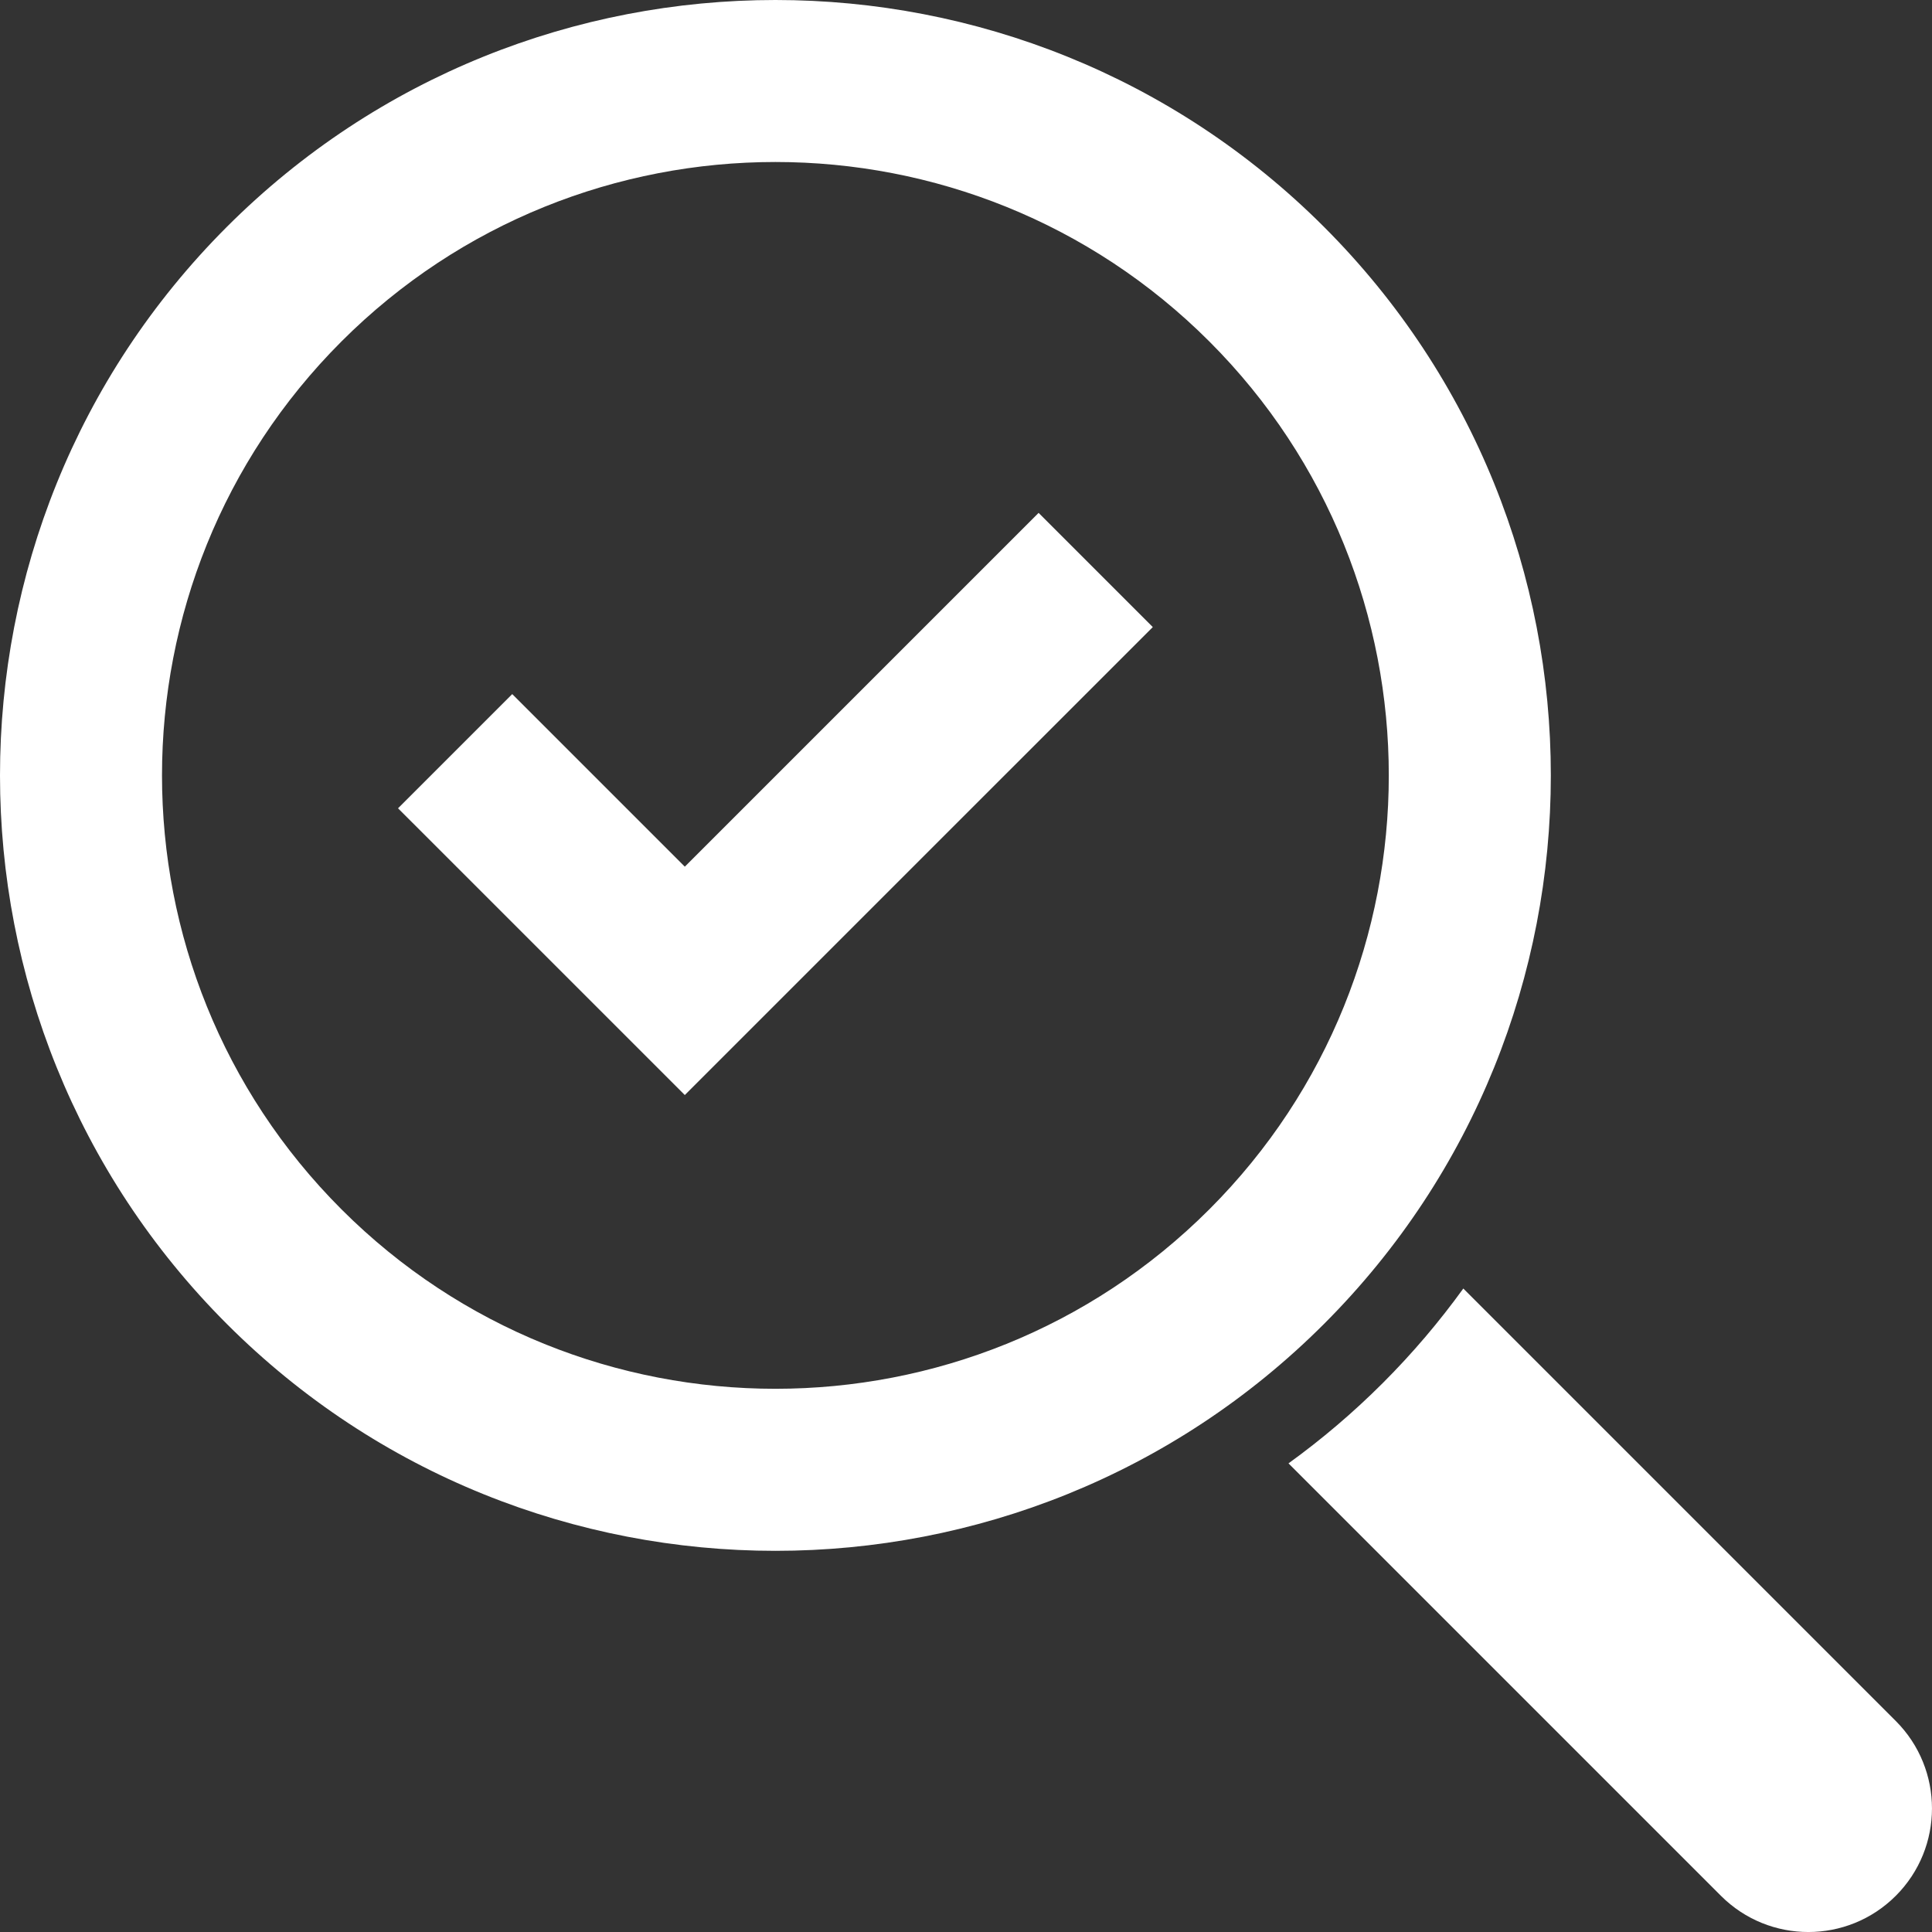
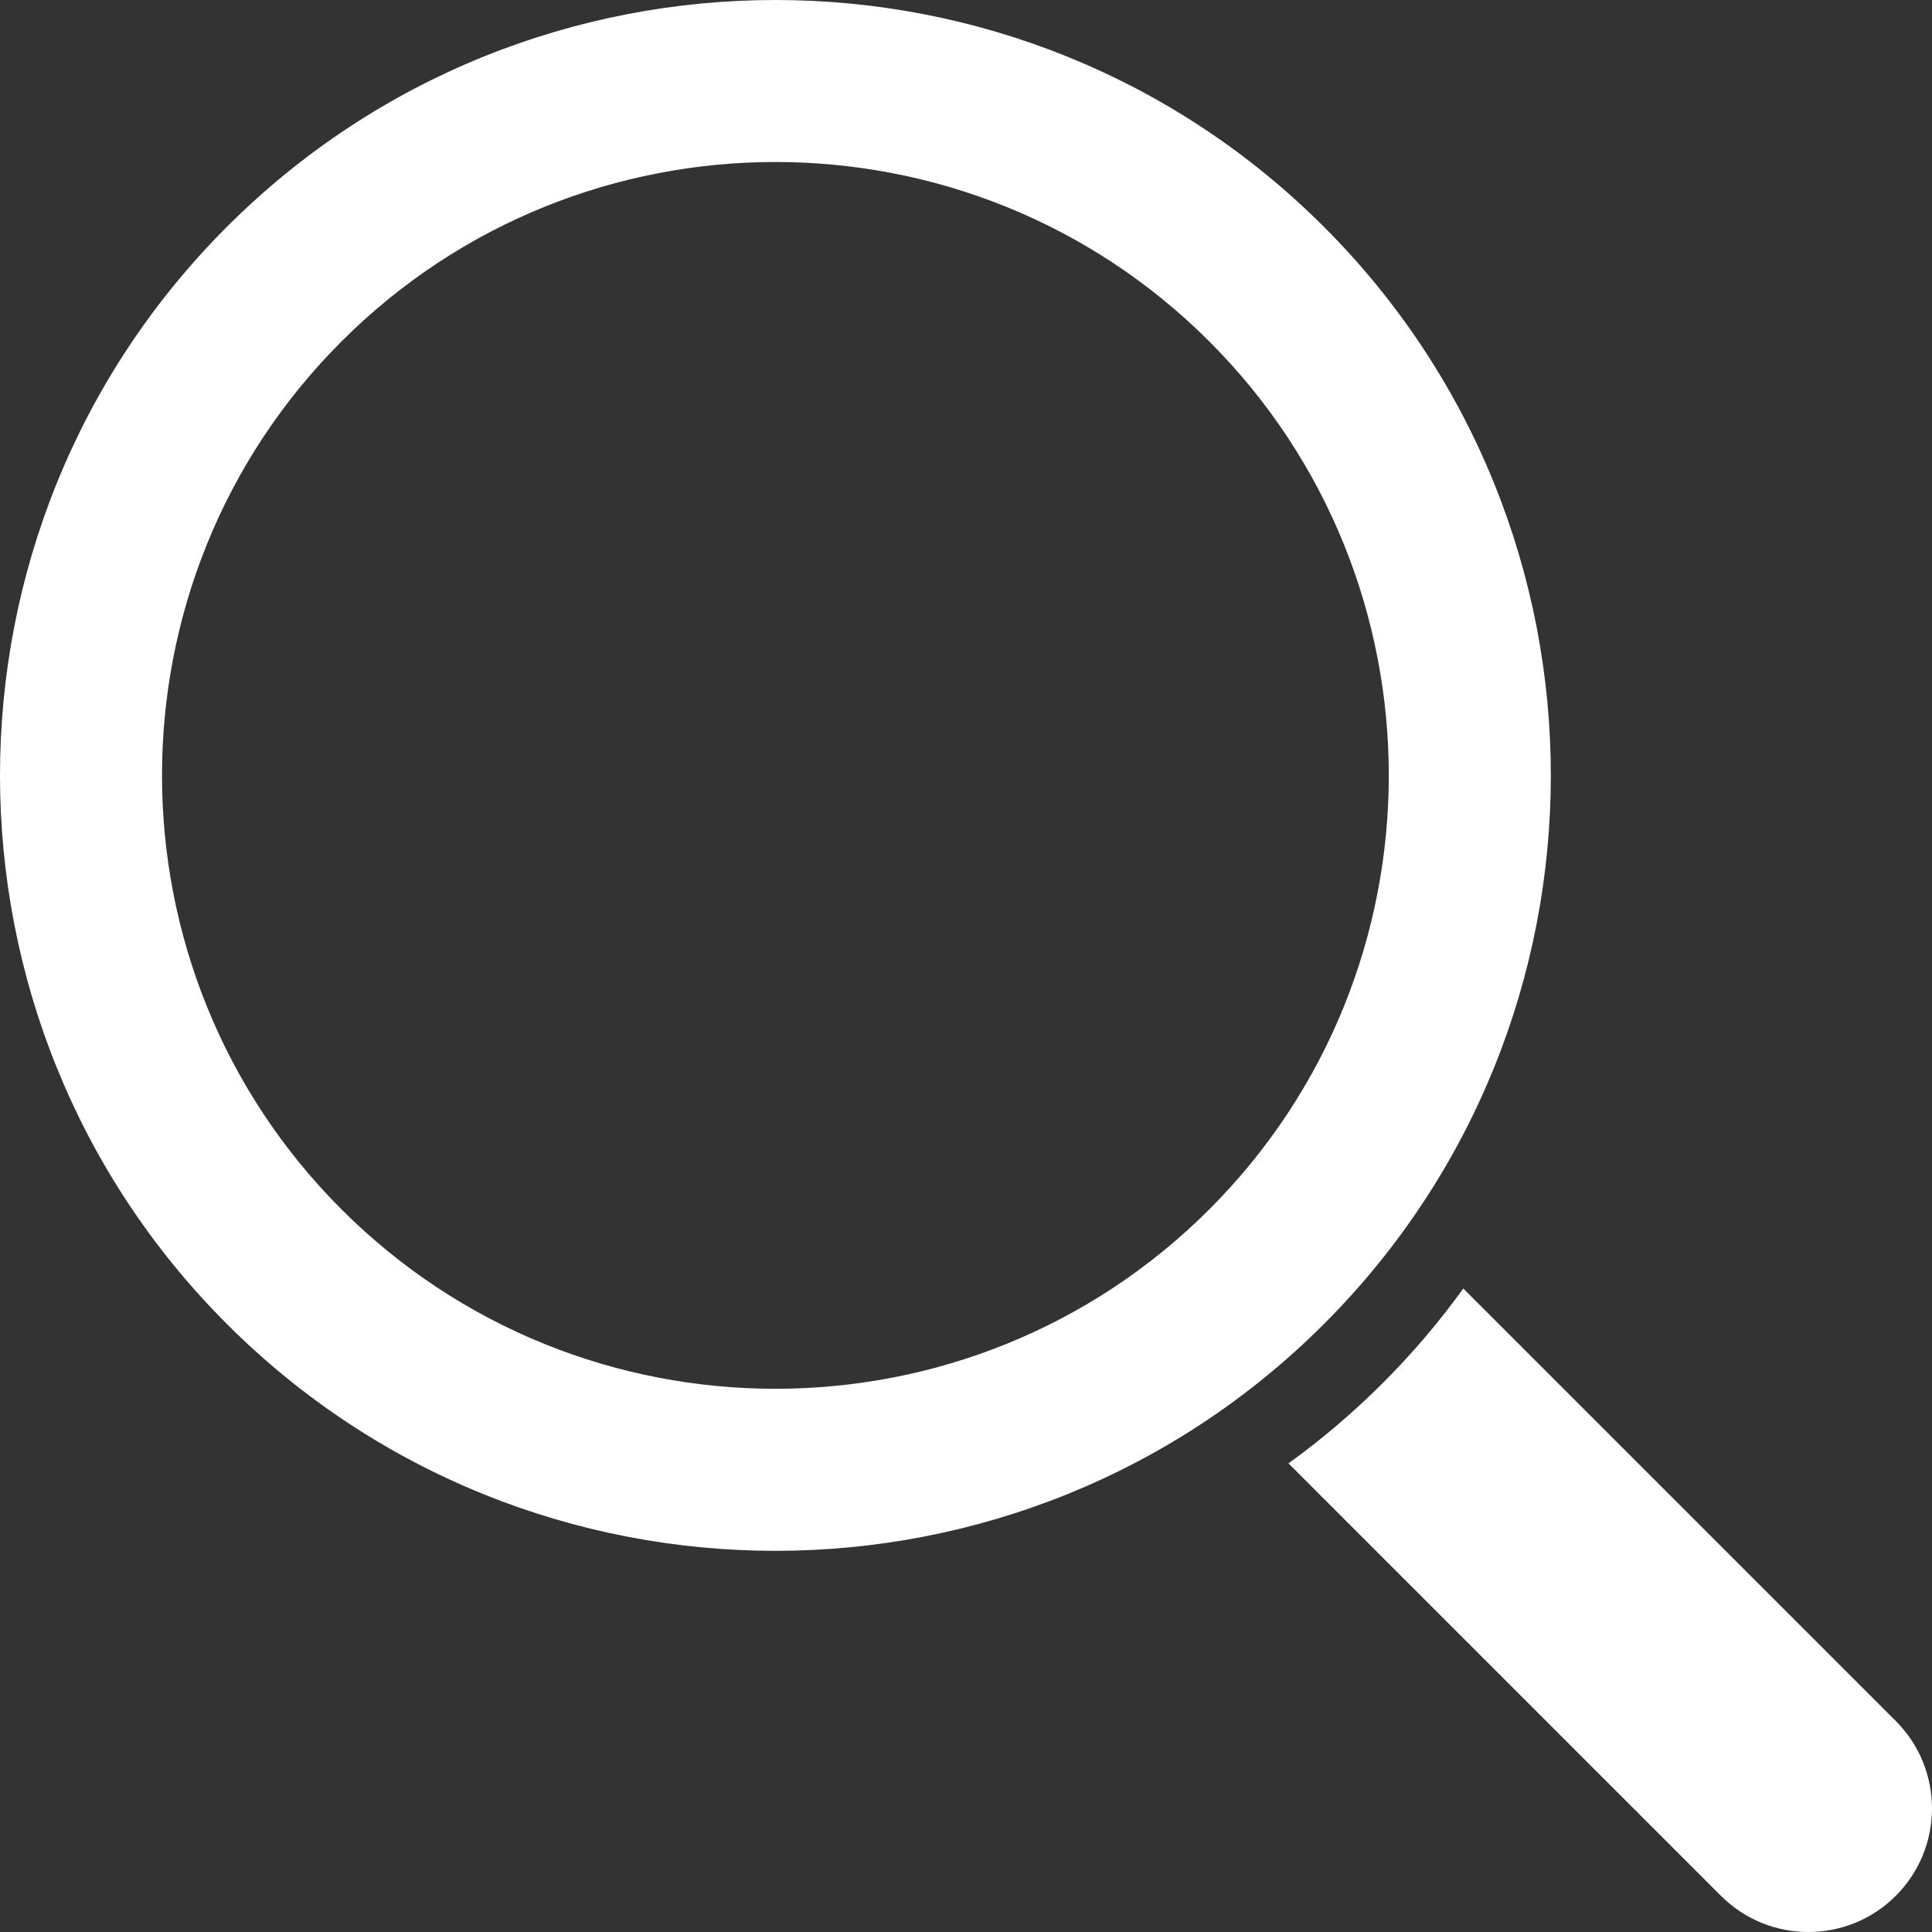
<svg xmlns="http://www.w3.org/2000/svg" id="_レイヤー_2" data-name="レイヤー 2" viewBox="0 0 565.91 565.91">
  <rect x="0" y="0" width="565.91" height="565.91" fill="#333333" stroke="none" />
  <defs>
    <style>
      .cls-1 {
        fill: #fff;
      }
    </style>
  </defs>
  <g id="_瀧_1" data-name="瀧 1">
    <g>
      <path class="cls-1" d="M387.81,66.45c-88.6-88.6-232.76-88.6-321.36,0-88.6,88.6-88.6,232.76,0,321.36,88.6,88.6,232.76,88.6,321.36,0,88.6-88.6,88.6-232.76,0-321.36ZM100.02,354.23c-70.09-70.09-70.09-184.12,0-254.21,70.09-70.09,184.12-70.09,254.21,0,70.09,70.09,70.09,184.12,0,254.21-70.09,70.09-184.12,70.09-254.21,0Z" />
      <path class="cls-1" d="M428.63,377.42c-7,9.68-14.84,18.94-23.56,27.66s-17.97,16.56-27.65,23.56l126.67,126.67c14.14,14.14,37.07,14.14,51.21,0h0c14.14-14.14,14.14-37.07,0-51.21l-126.67-126.67Z" />
-       <polygon class="cls-1" points="200.59 253.86 150.04 203.31 116.59 236.76 200.59 320.75 337.67 183.68 304.22 150.23 200.59 253.86" />
    </g>
  </g>
</svg>